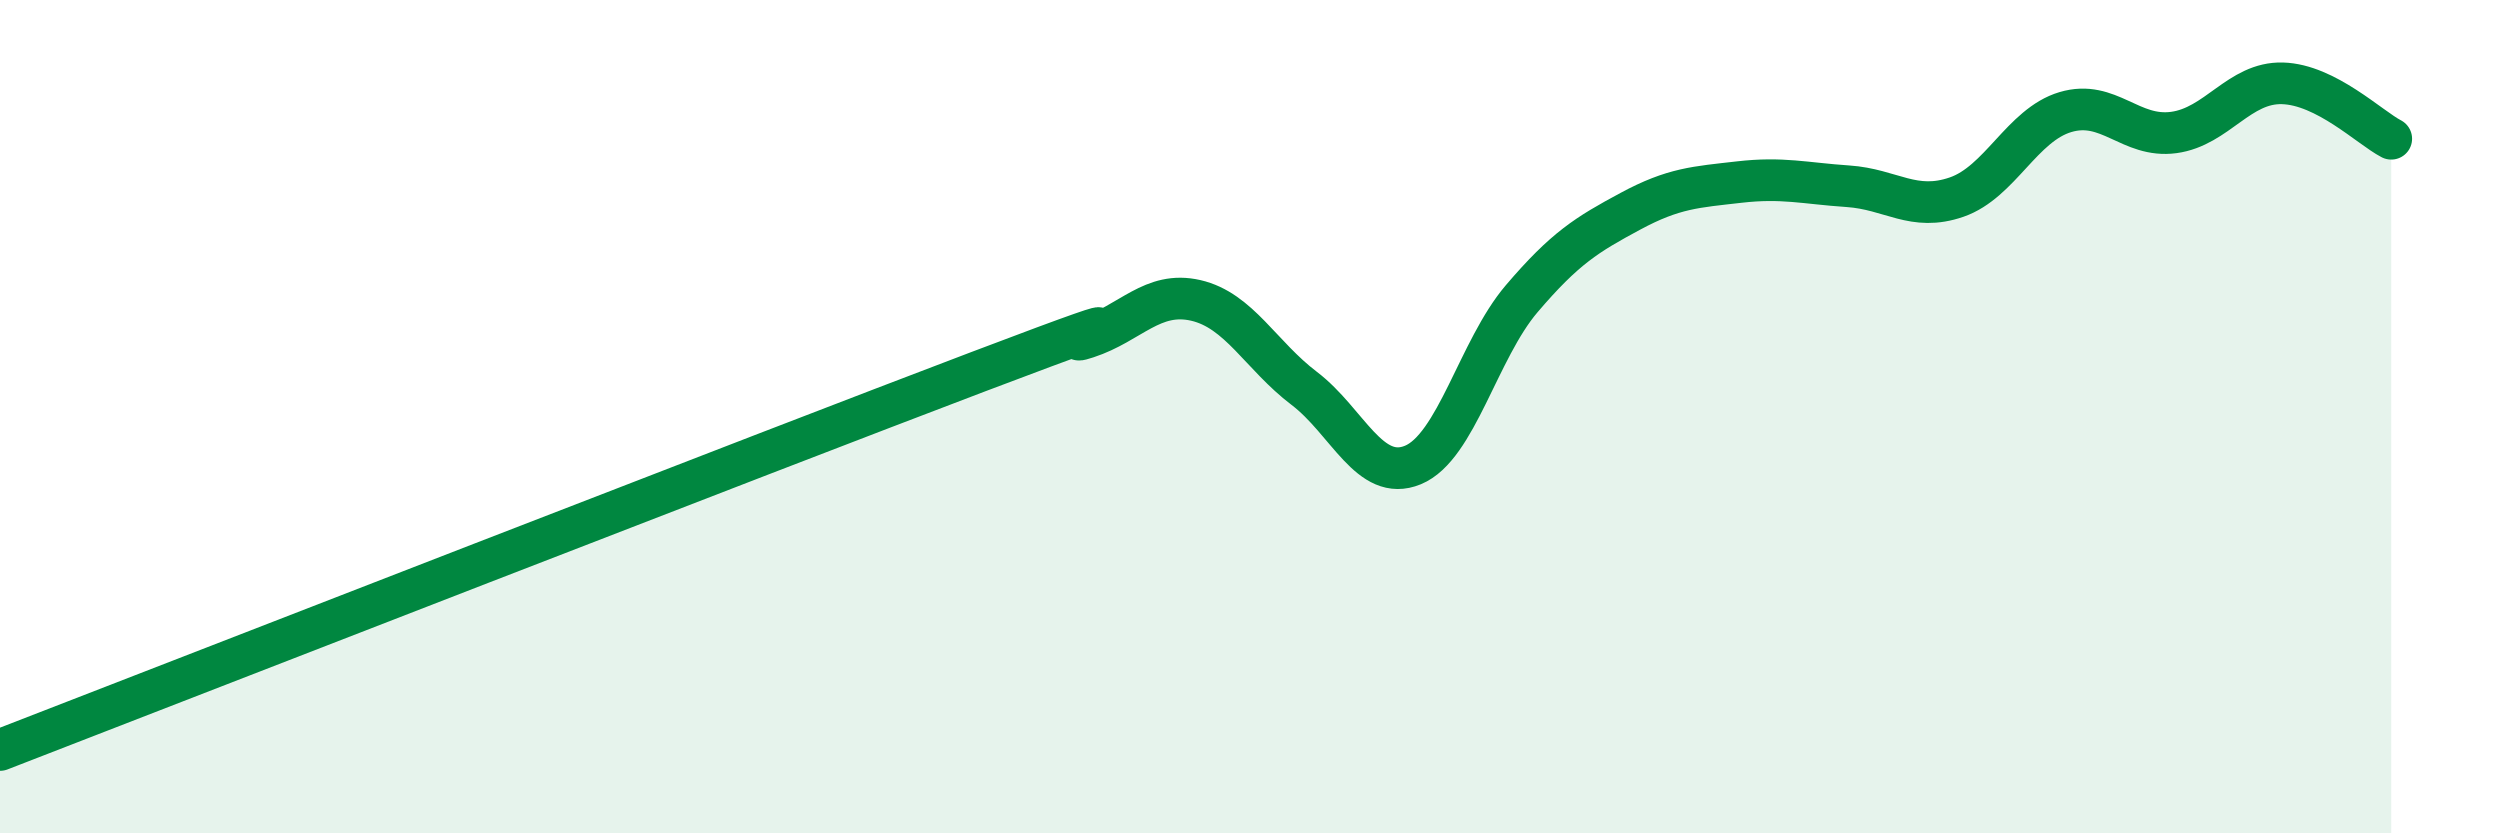
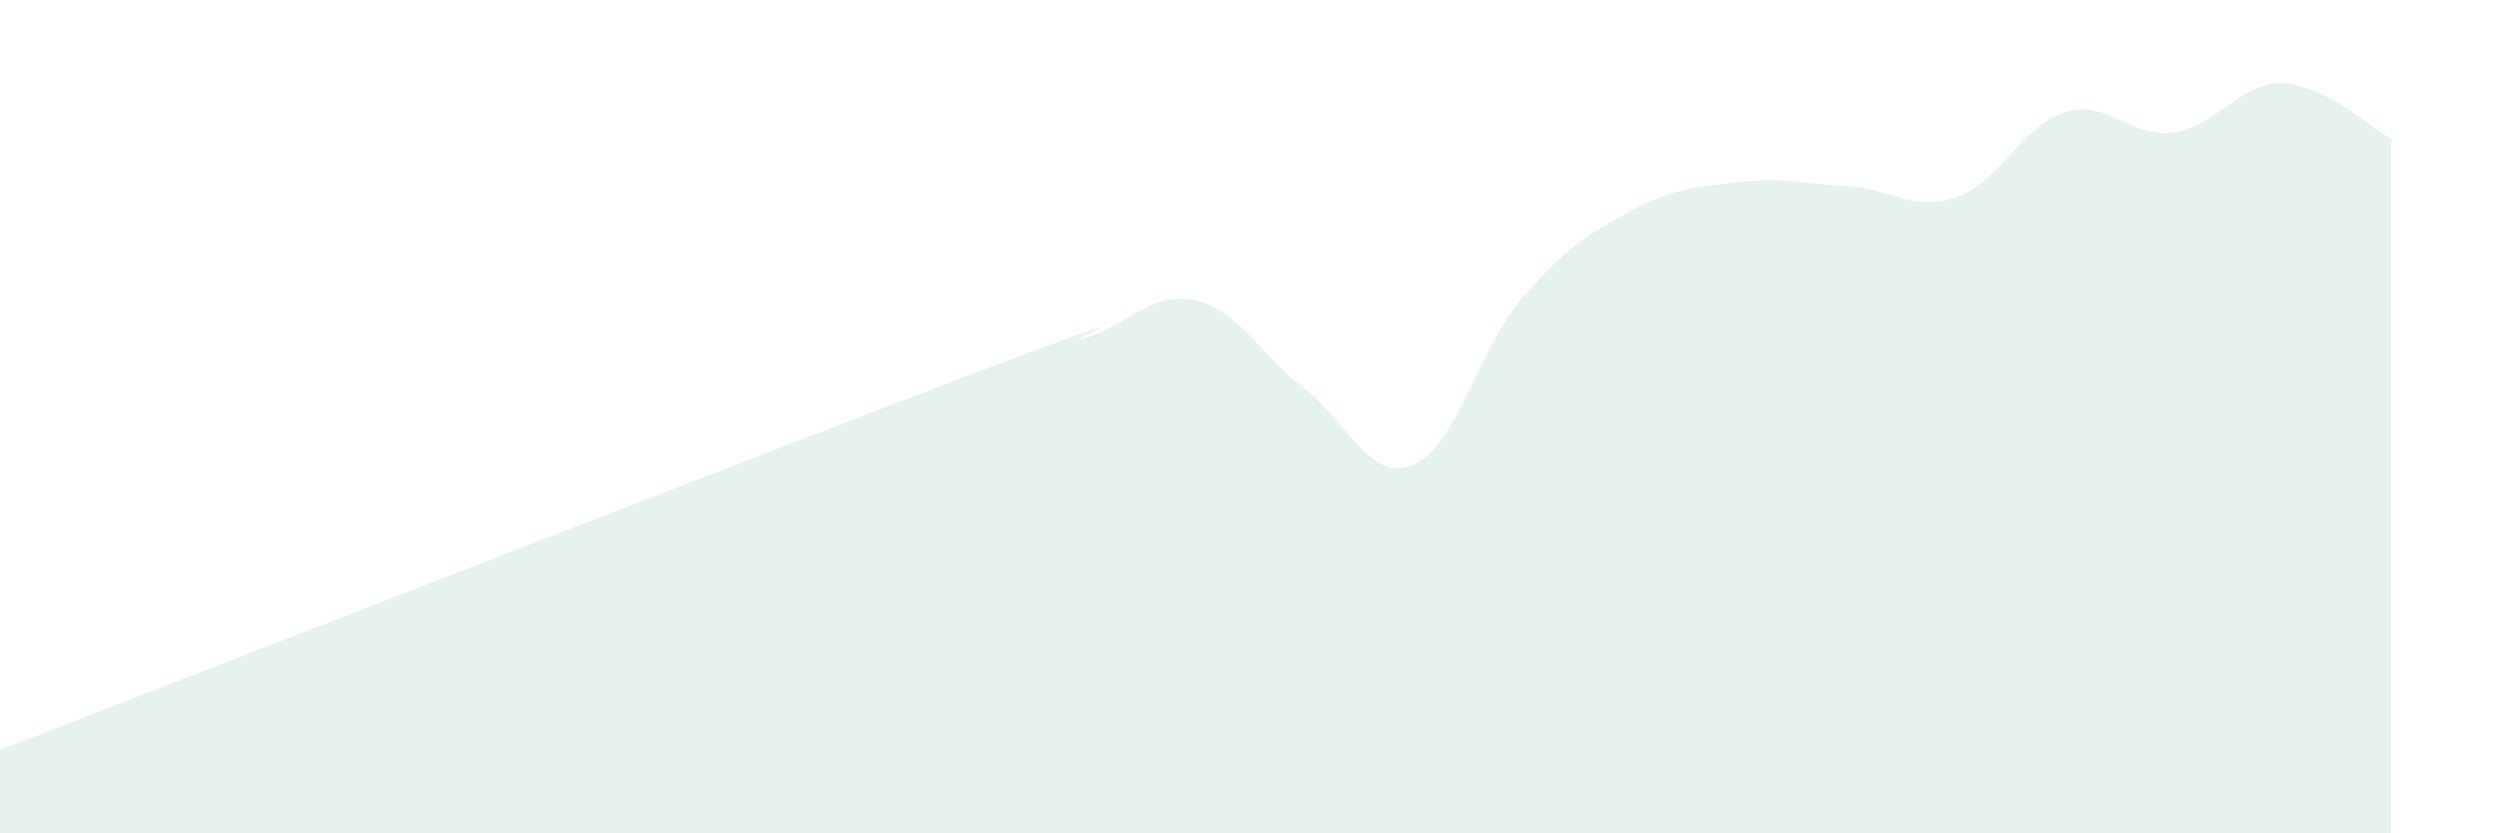
<svg xmlns="http://www.w3.org/2000/svg" width="60" height="20" viewBox="0 0 60 20">
  <path d="M 0,18 C 4.7,16.18 18.26,10.9 23.48,8.92 C 28.7,6.94 25.05,8.44 26.09,8.1 C 27.13,7.76 27.66,6.97 28.7,7.21 C 29.74,7.45 30.26,8.53 31.3,9.32 C 32.34,10.11 32.87,11.59 33.91,11.16 C 34.95,10.73 35.48,8.39 36.52,7.17 C 37.56,5.95 38.09,5.63 39.13,5.07 C 40.17,4.51 40.7,4.49 41.74,4.37 C 42.78,4.25 43.31,4.4 44.35,4.47 C 45.39,4.54 45.92,5.09 46.96,4.73 C 48,4.37 48.53,3 49.57,2.69 C 50.61,2.38 51.13,3.32 52.17,3.18 C 53.21,3.04 53.74,1.97 54.78,2 C 55.82,2.03 56.87,3.06 57.39,3.33L57.39 20L0 20Z" fill="#008740" opacity="0.1" stroke-linecap="round" stroke-linejoin="round" />
-   <path d="M 0,18 C 4.7,16.18 18.26,10.9 23.48,8.92 C 28.7,6.94 25.05,8.44 26.09,8.1 C 27.13,7.76 27.66,6.97 28.7,7.21 C 29.74,7.45 30.26,8.53 31.3,9.32 C 32.34,10.11 32.87,11.59 33.91,11.16 C 34.95,10.73 35.48,8.39 36.52,7.17 C 37.56,5.95 38.09,5.63 39.13,5.07 C 40.17,4.51 40.7,4.49 41.74,4.37 C 42.78,4.25 43.31,4.4 44.35,4.47 C 45.39,4.54 45.92,5.09 46.96,4.73 C 48,4.37 48.53,3 49.57,2.69 C 50.61,2.38 51.13,3.32 52.17,3.18 C 53.21,3.04 53.74,1.97 54.78,2 C 55.82,2.03 56.87,3.06 57.39,3.33" stroke="#008740" stroke-width="1" fill="none" stroke-linecap="round" stroke-linejoin="round" />
</svg>